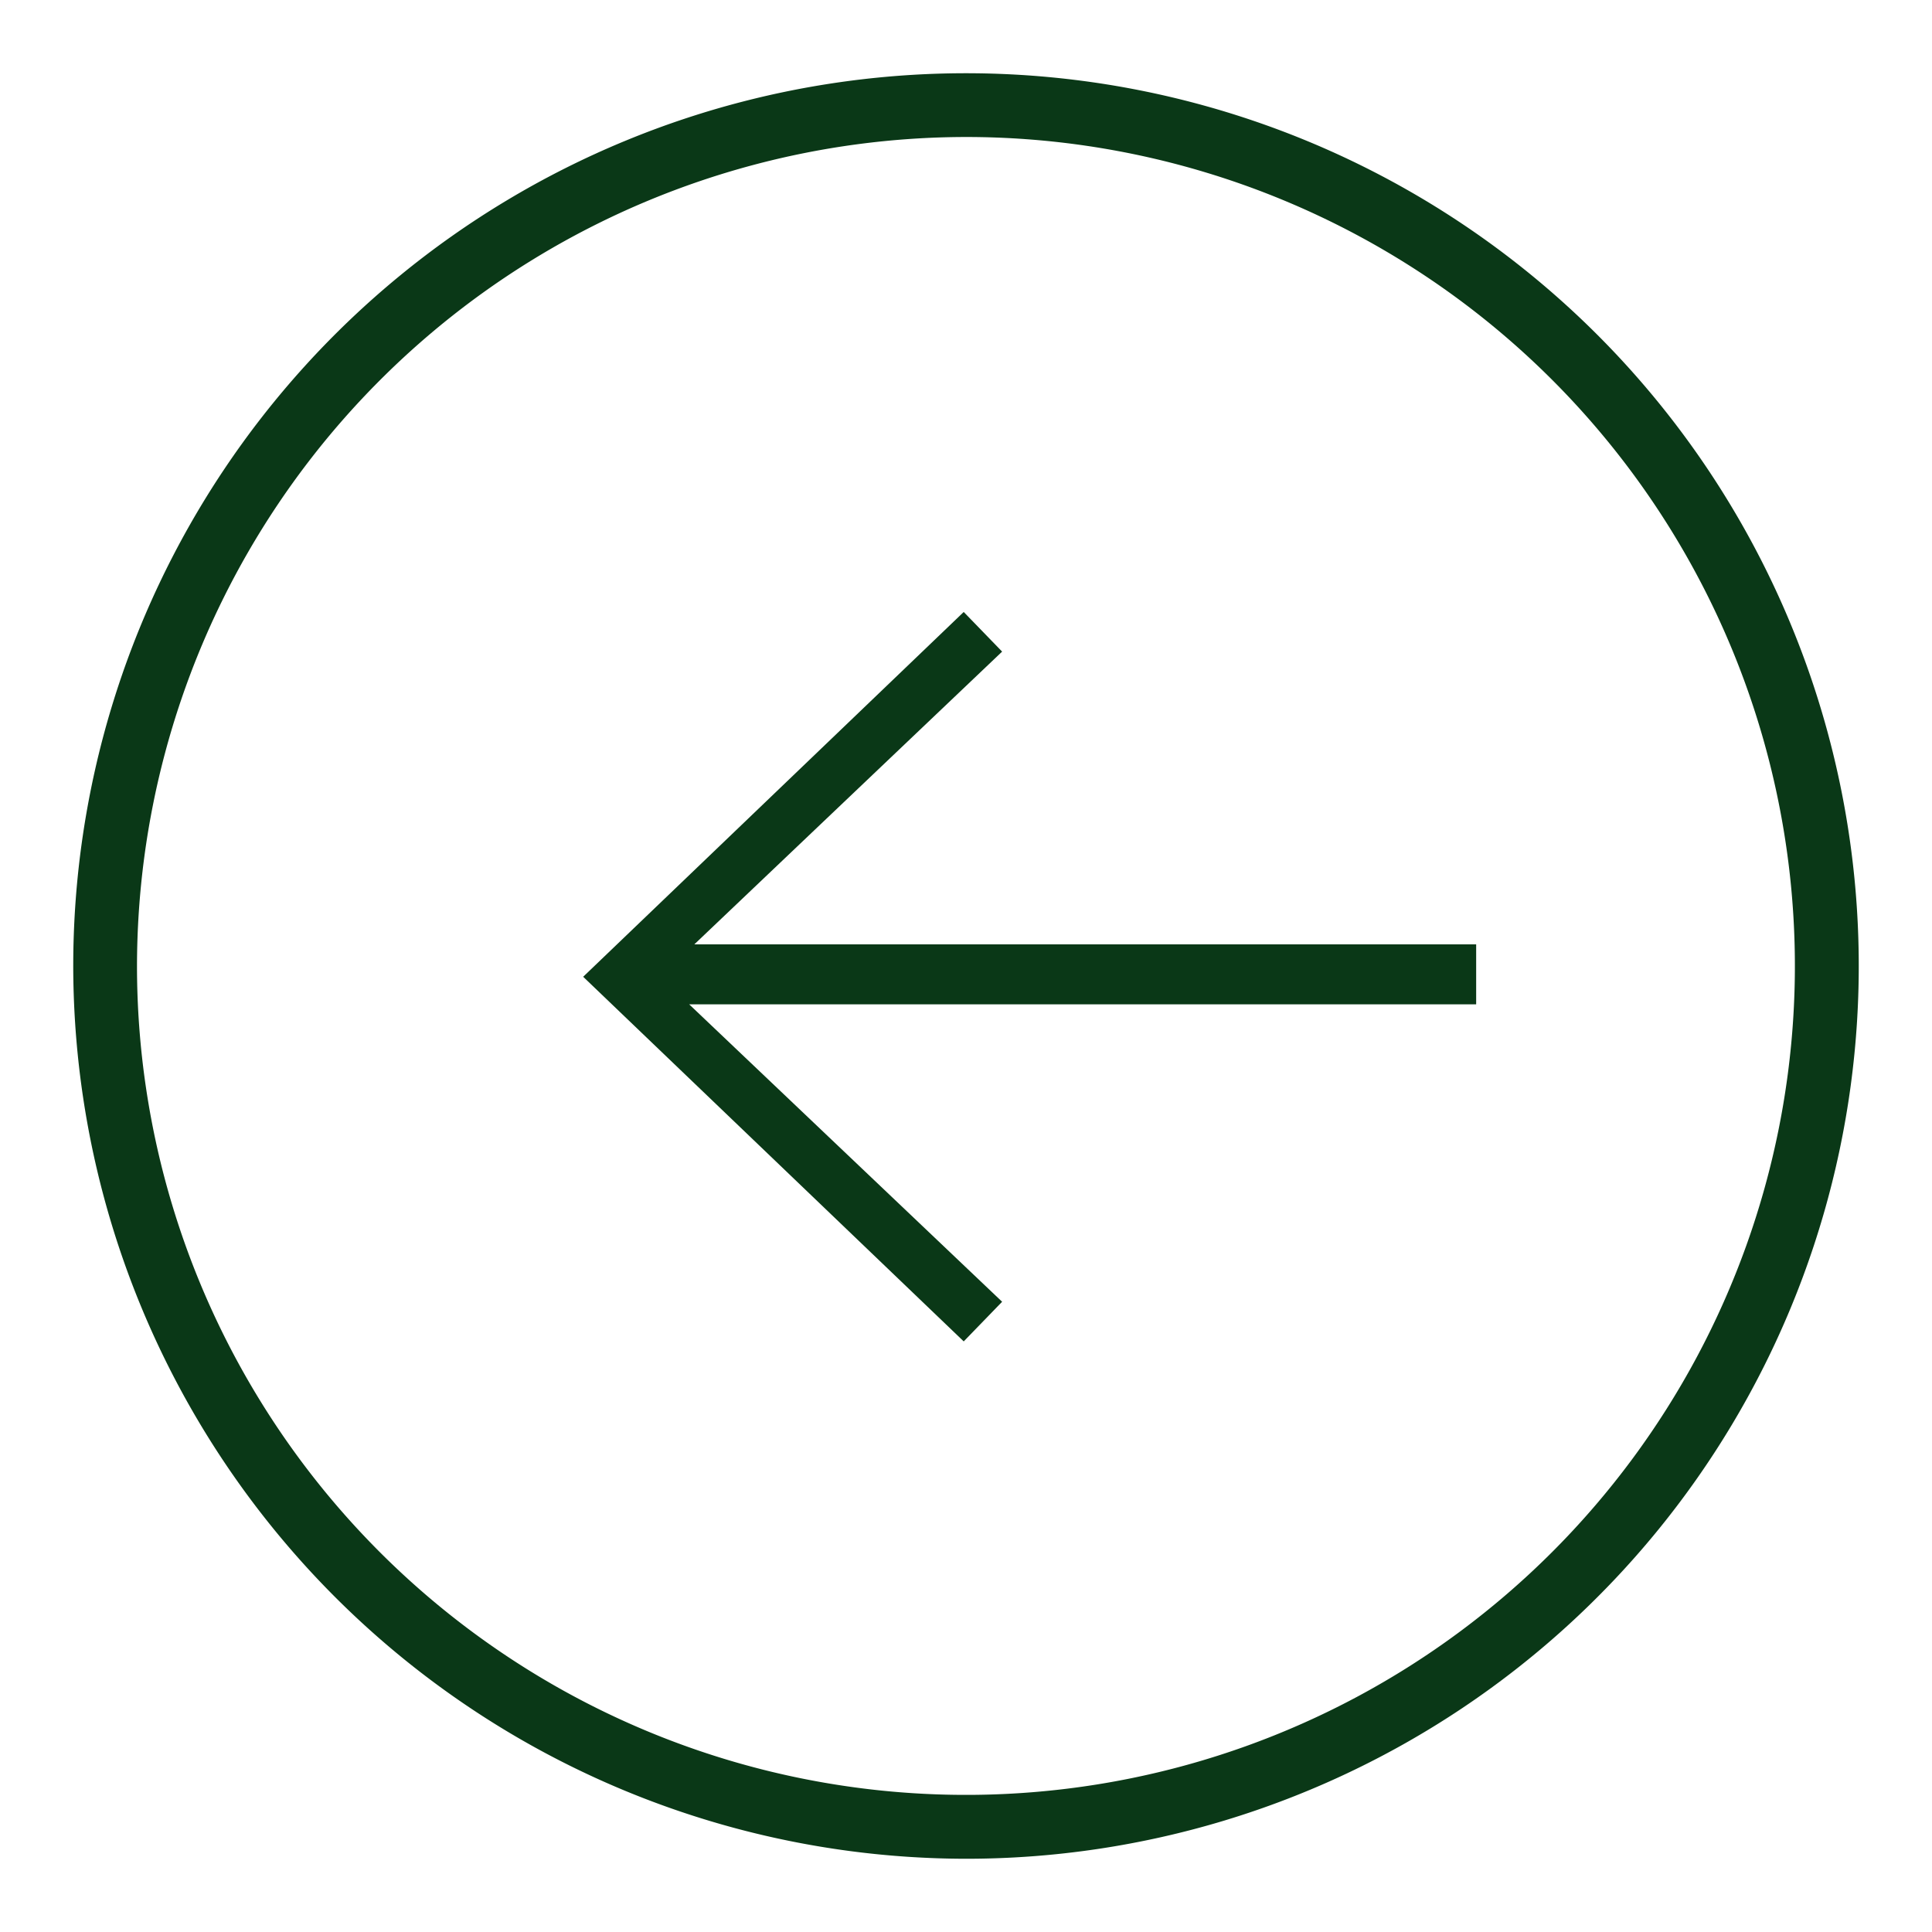
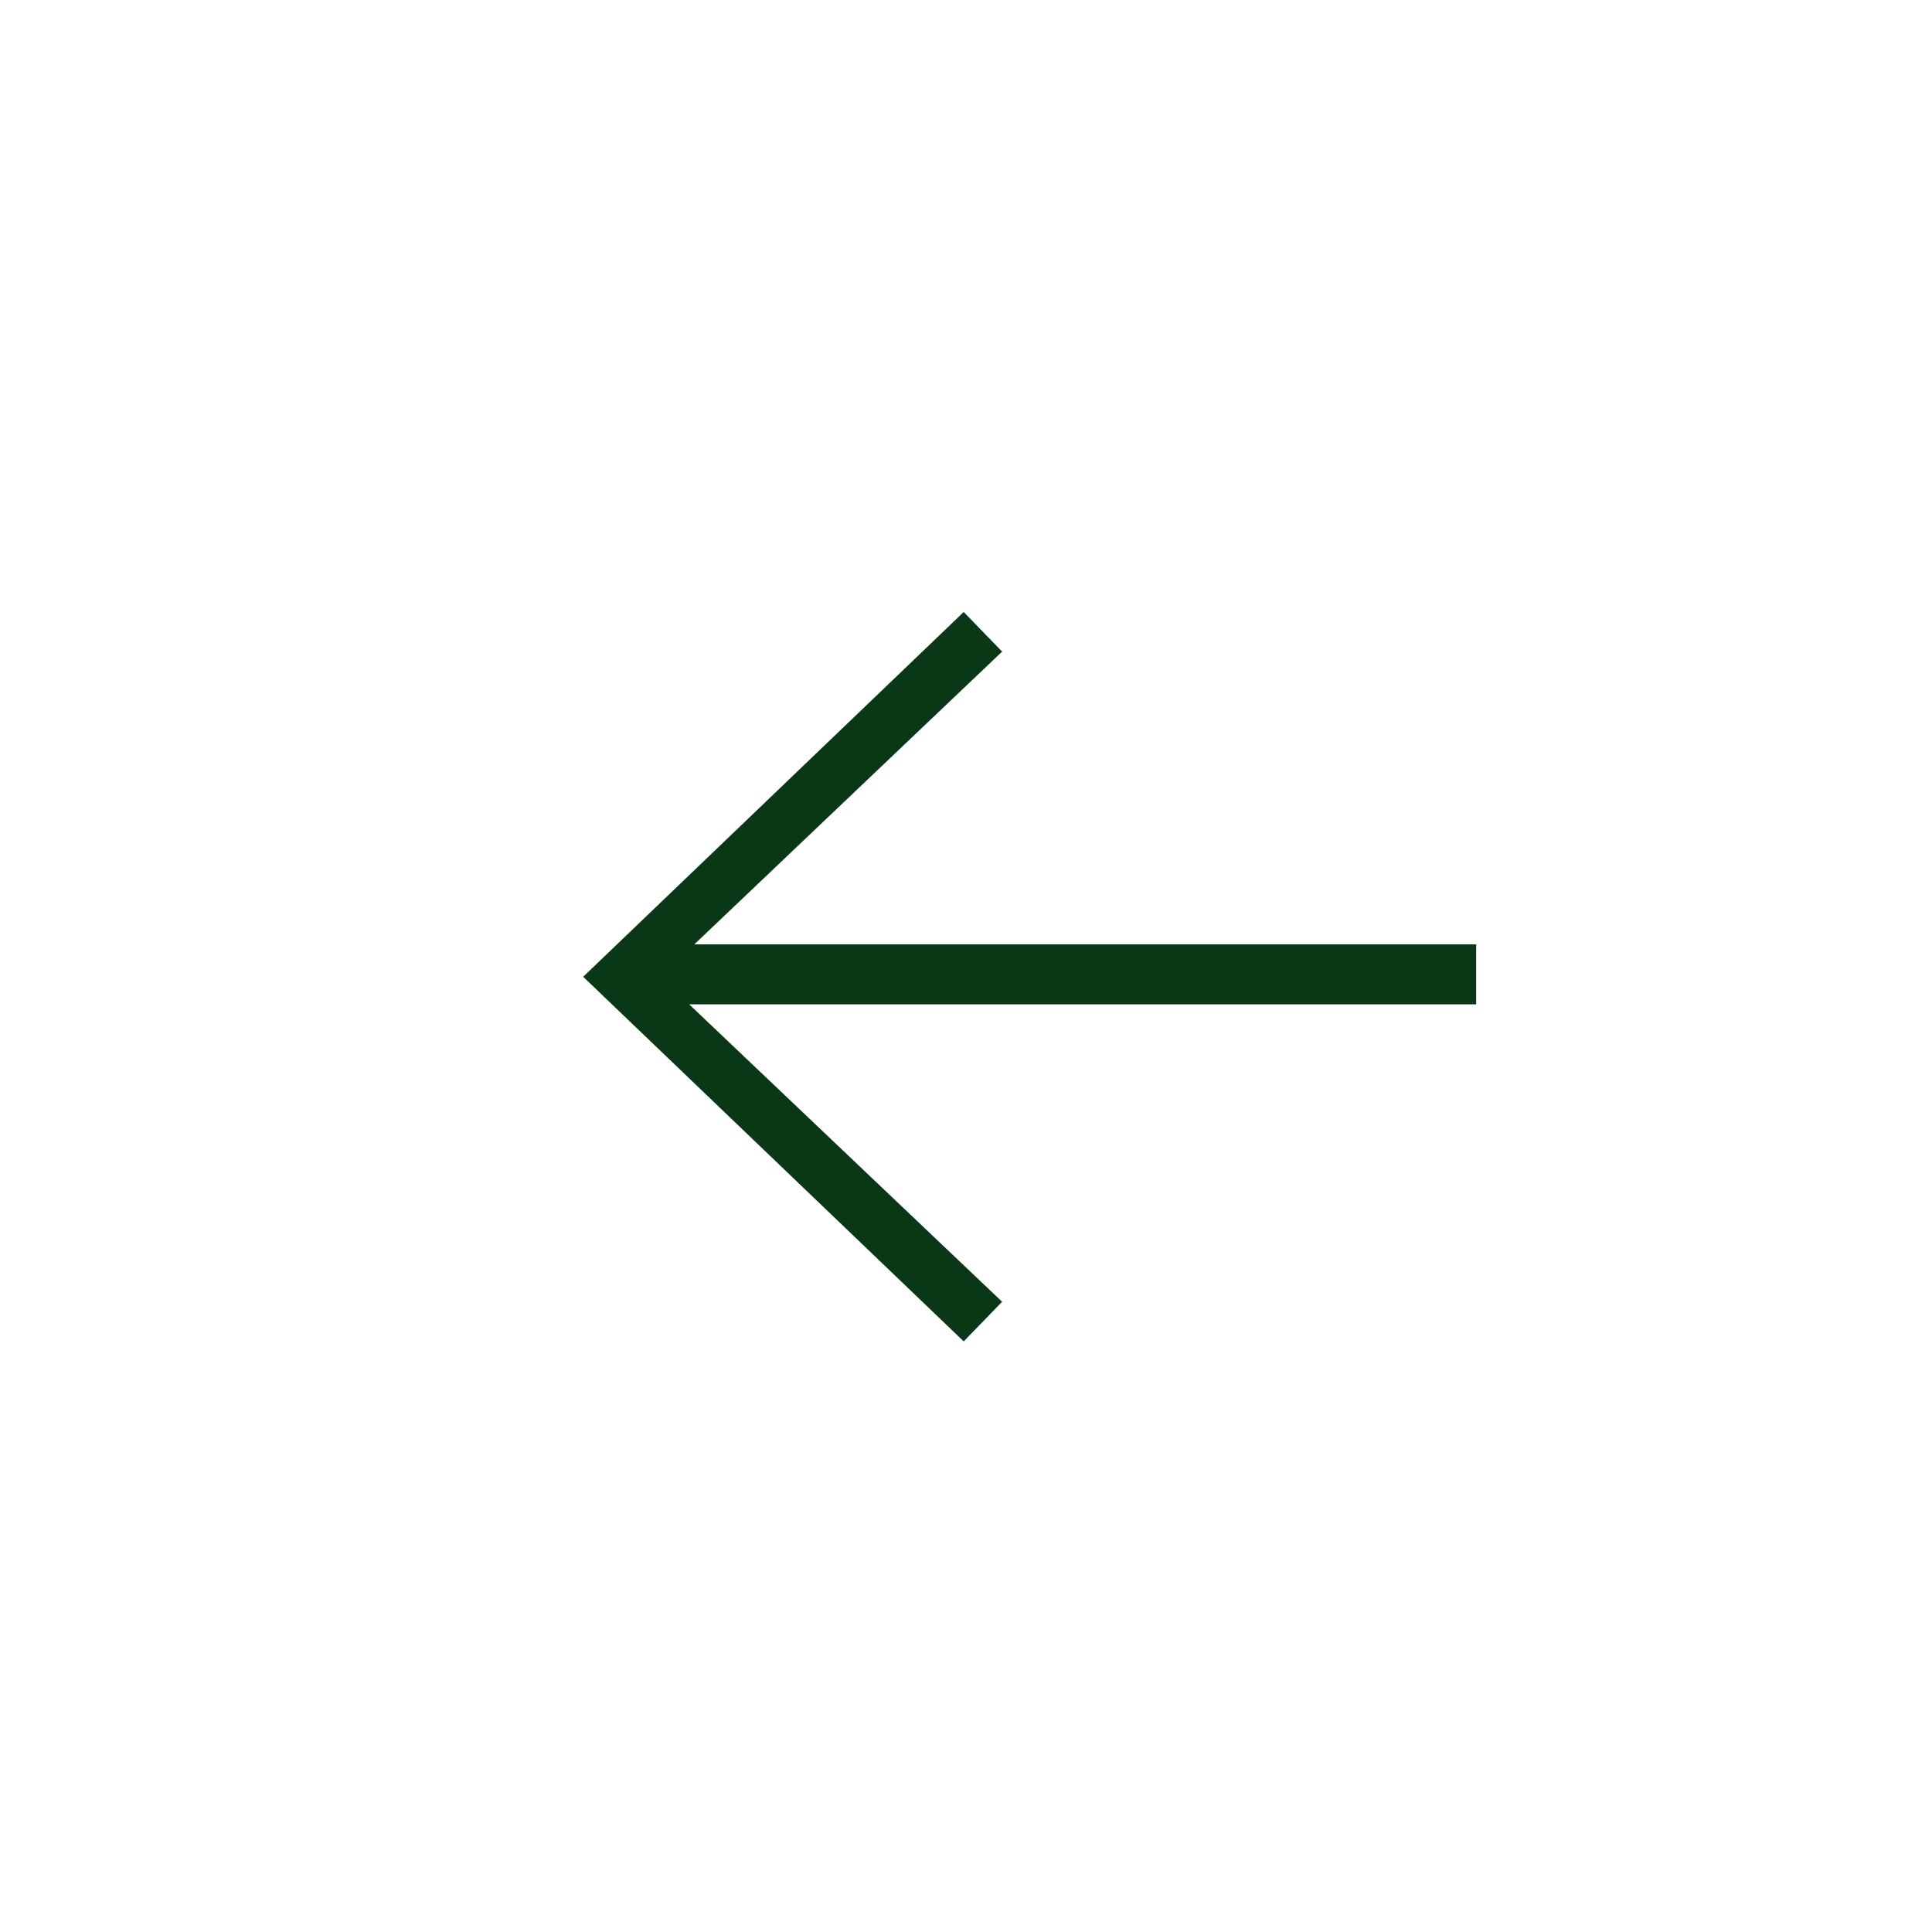
<svg xmlns="http://www.w3.org/2000/svg" width="33" height="33" viewBox="0 0 33 33">
  <defs>
    <clipPath id="clip-path">
      <rect id="Rectangle_1961" data-name="Rectangle 1961" width="33" height="33" transform="translate(673.699 2173.434) rotate(-180)" fill="none" />
    </clipPath>
  </defs>
  <g id="Group_362" data-name="Group 362" transform="translate(-640.699 -2140.434)">
    <g id="Group_361" data-name="Group 361" clip-path="url(#clip-path)">
      <g id="Group_360" data-name="Group 360">
        <g id="Group_359" data-name="Group 359">
-           <path id="Path_643" data-name="Path 643" d="M641.95,2156.934a15.249,15.249,0,1,1,15.249,15.249A15.266,15.266,0,0,1,641.95,2156.934Zm1.089,0a14.159,14.159,0,1,0,14.16-14.16A14.176,14.176,0,0,0,643.039,2156.934Z" fill="#0a3817" />
-         </g>
+           </g>
        <path id="Path_644" data-name="Path 644" d="M657.16,2150.887l.656.677-5.257,5h13.354v1.025H652.471l5.345,5.08-.656.677-6.5-6.228Z" fill="#0a3817" />
      </g>
    </g>
  </g>
</svg>